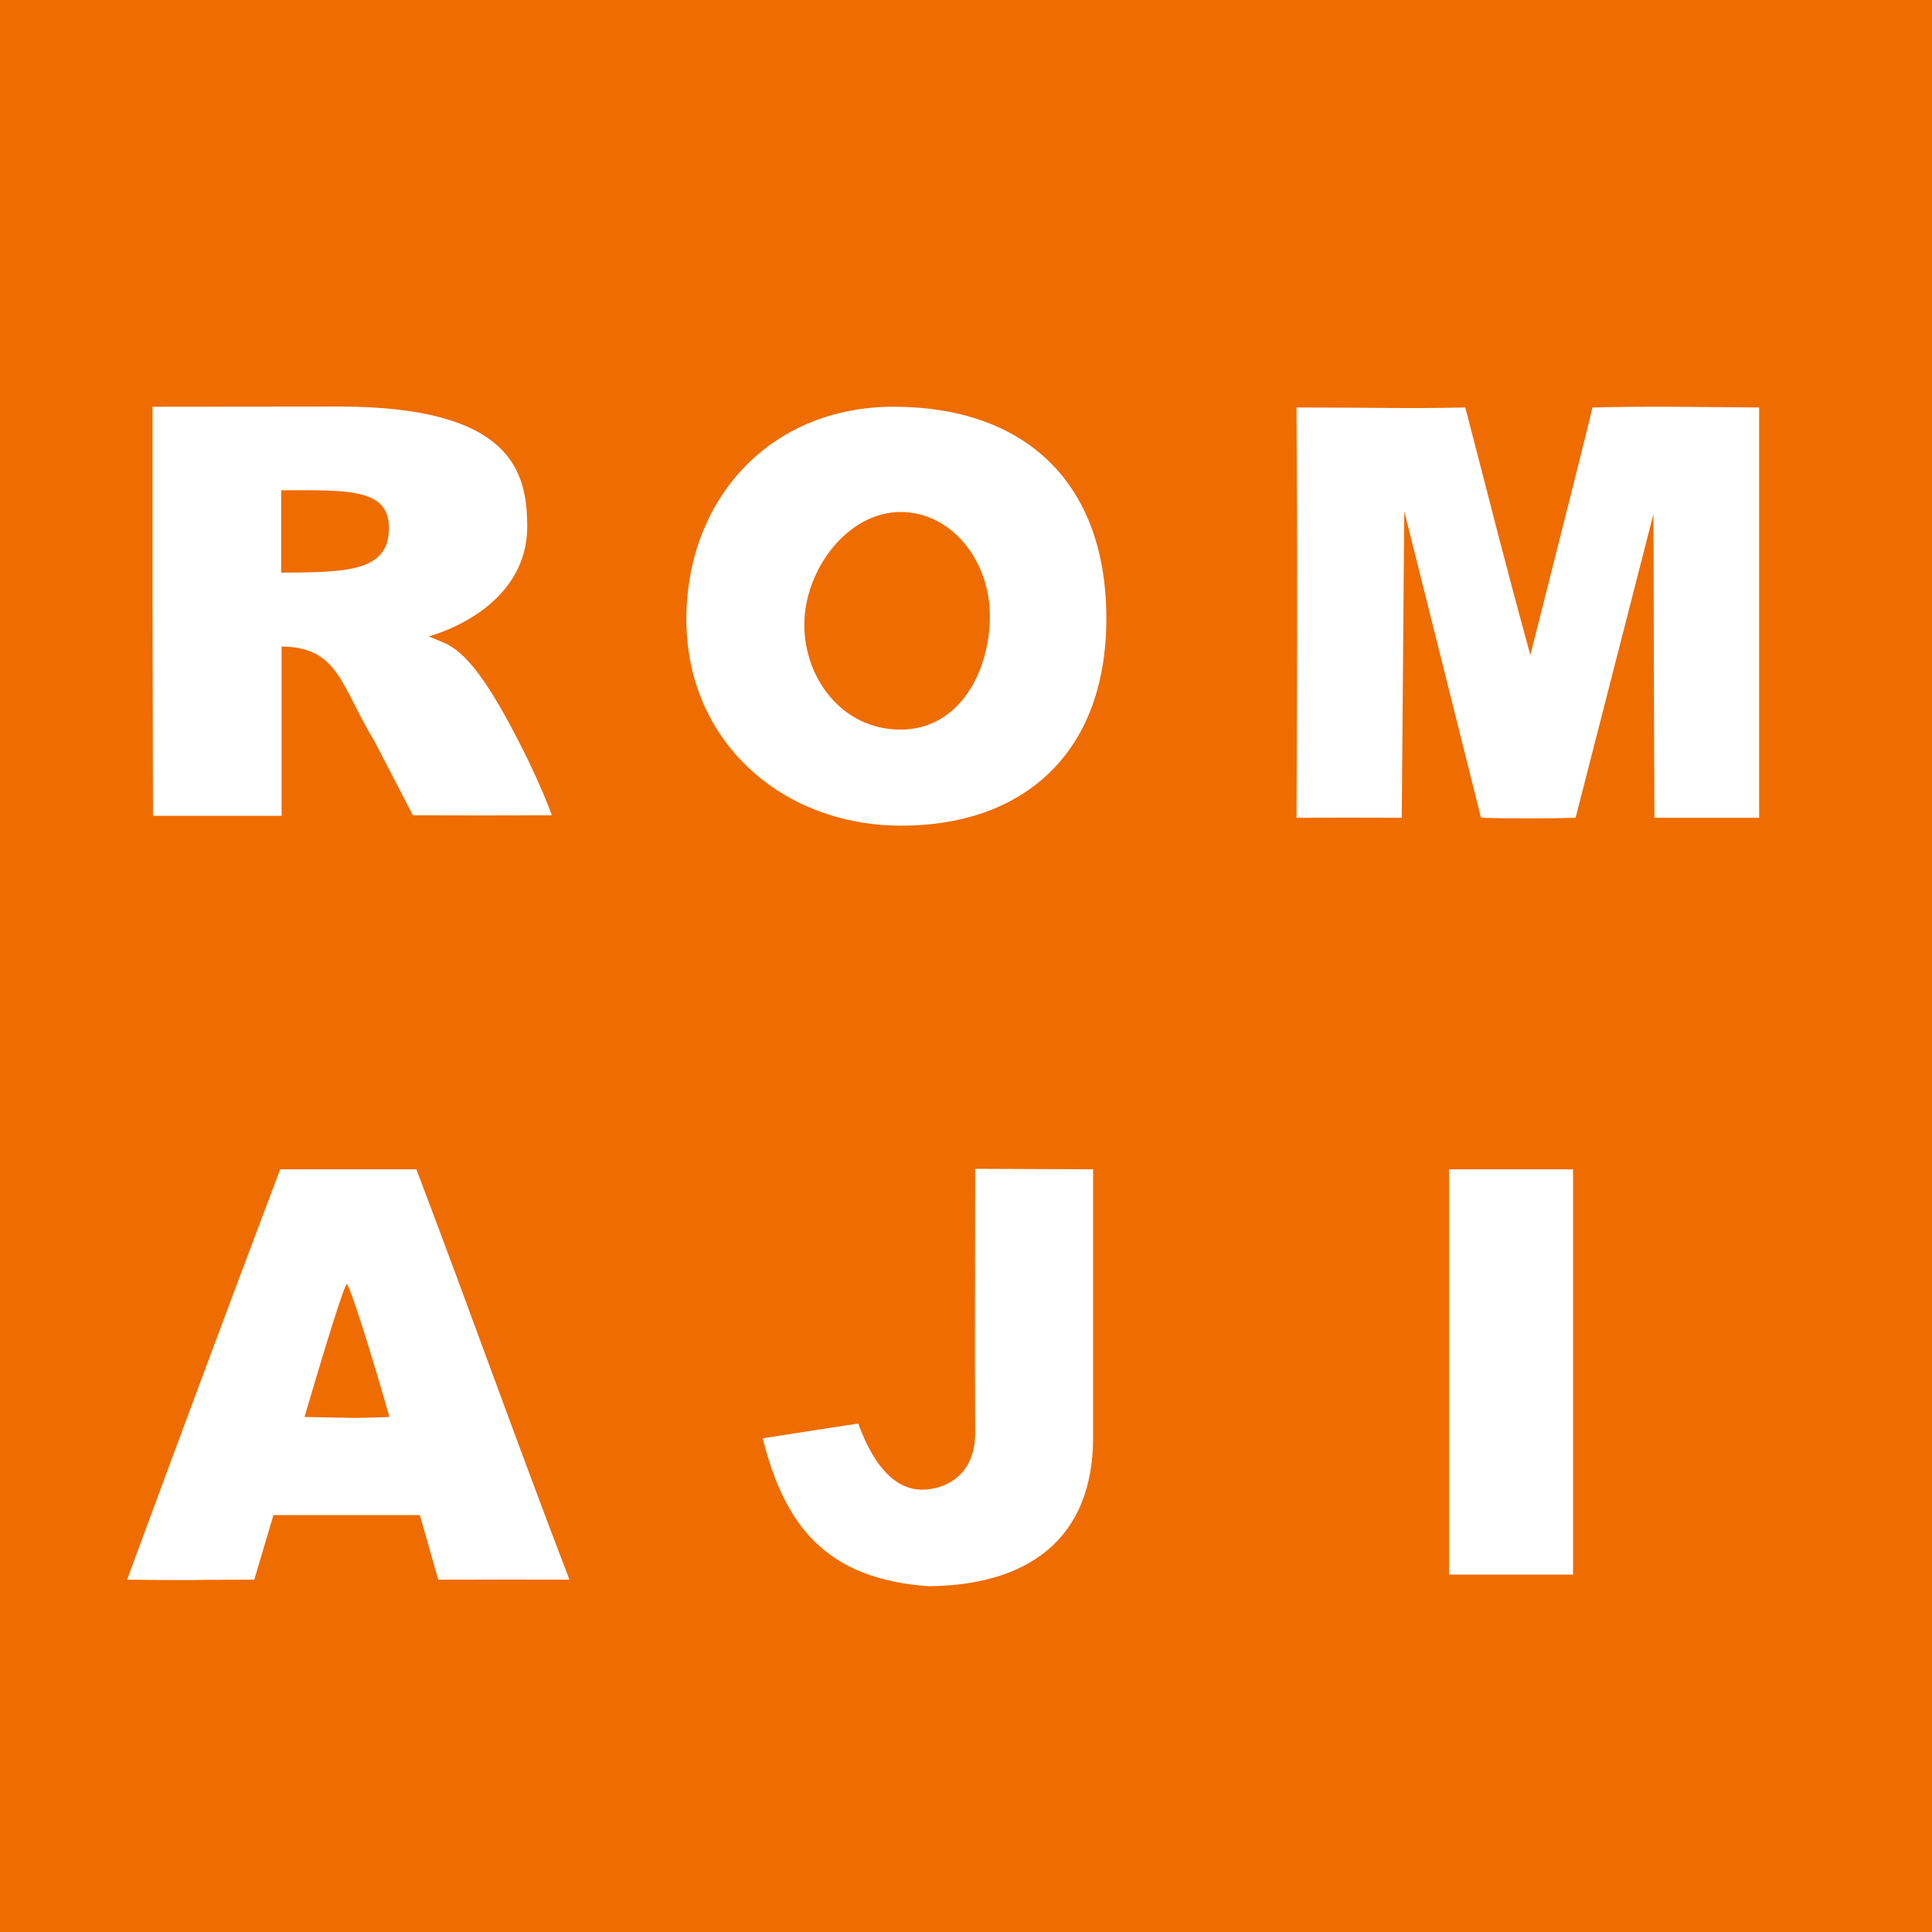
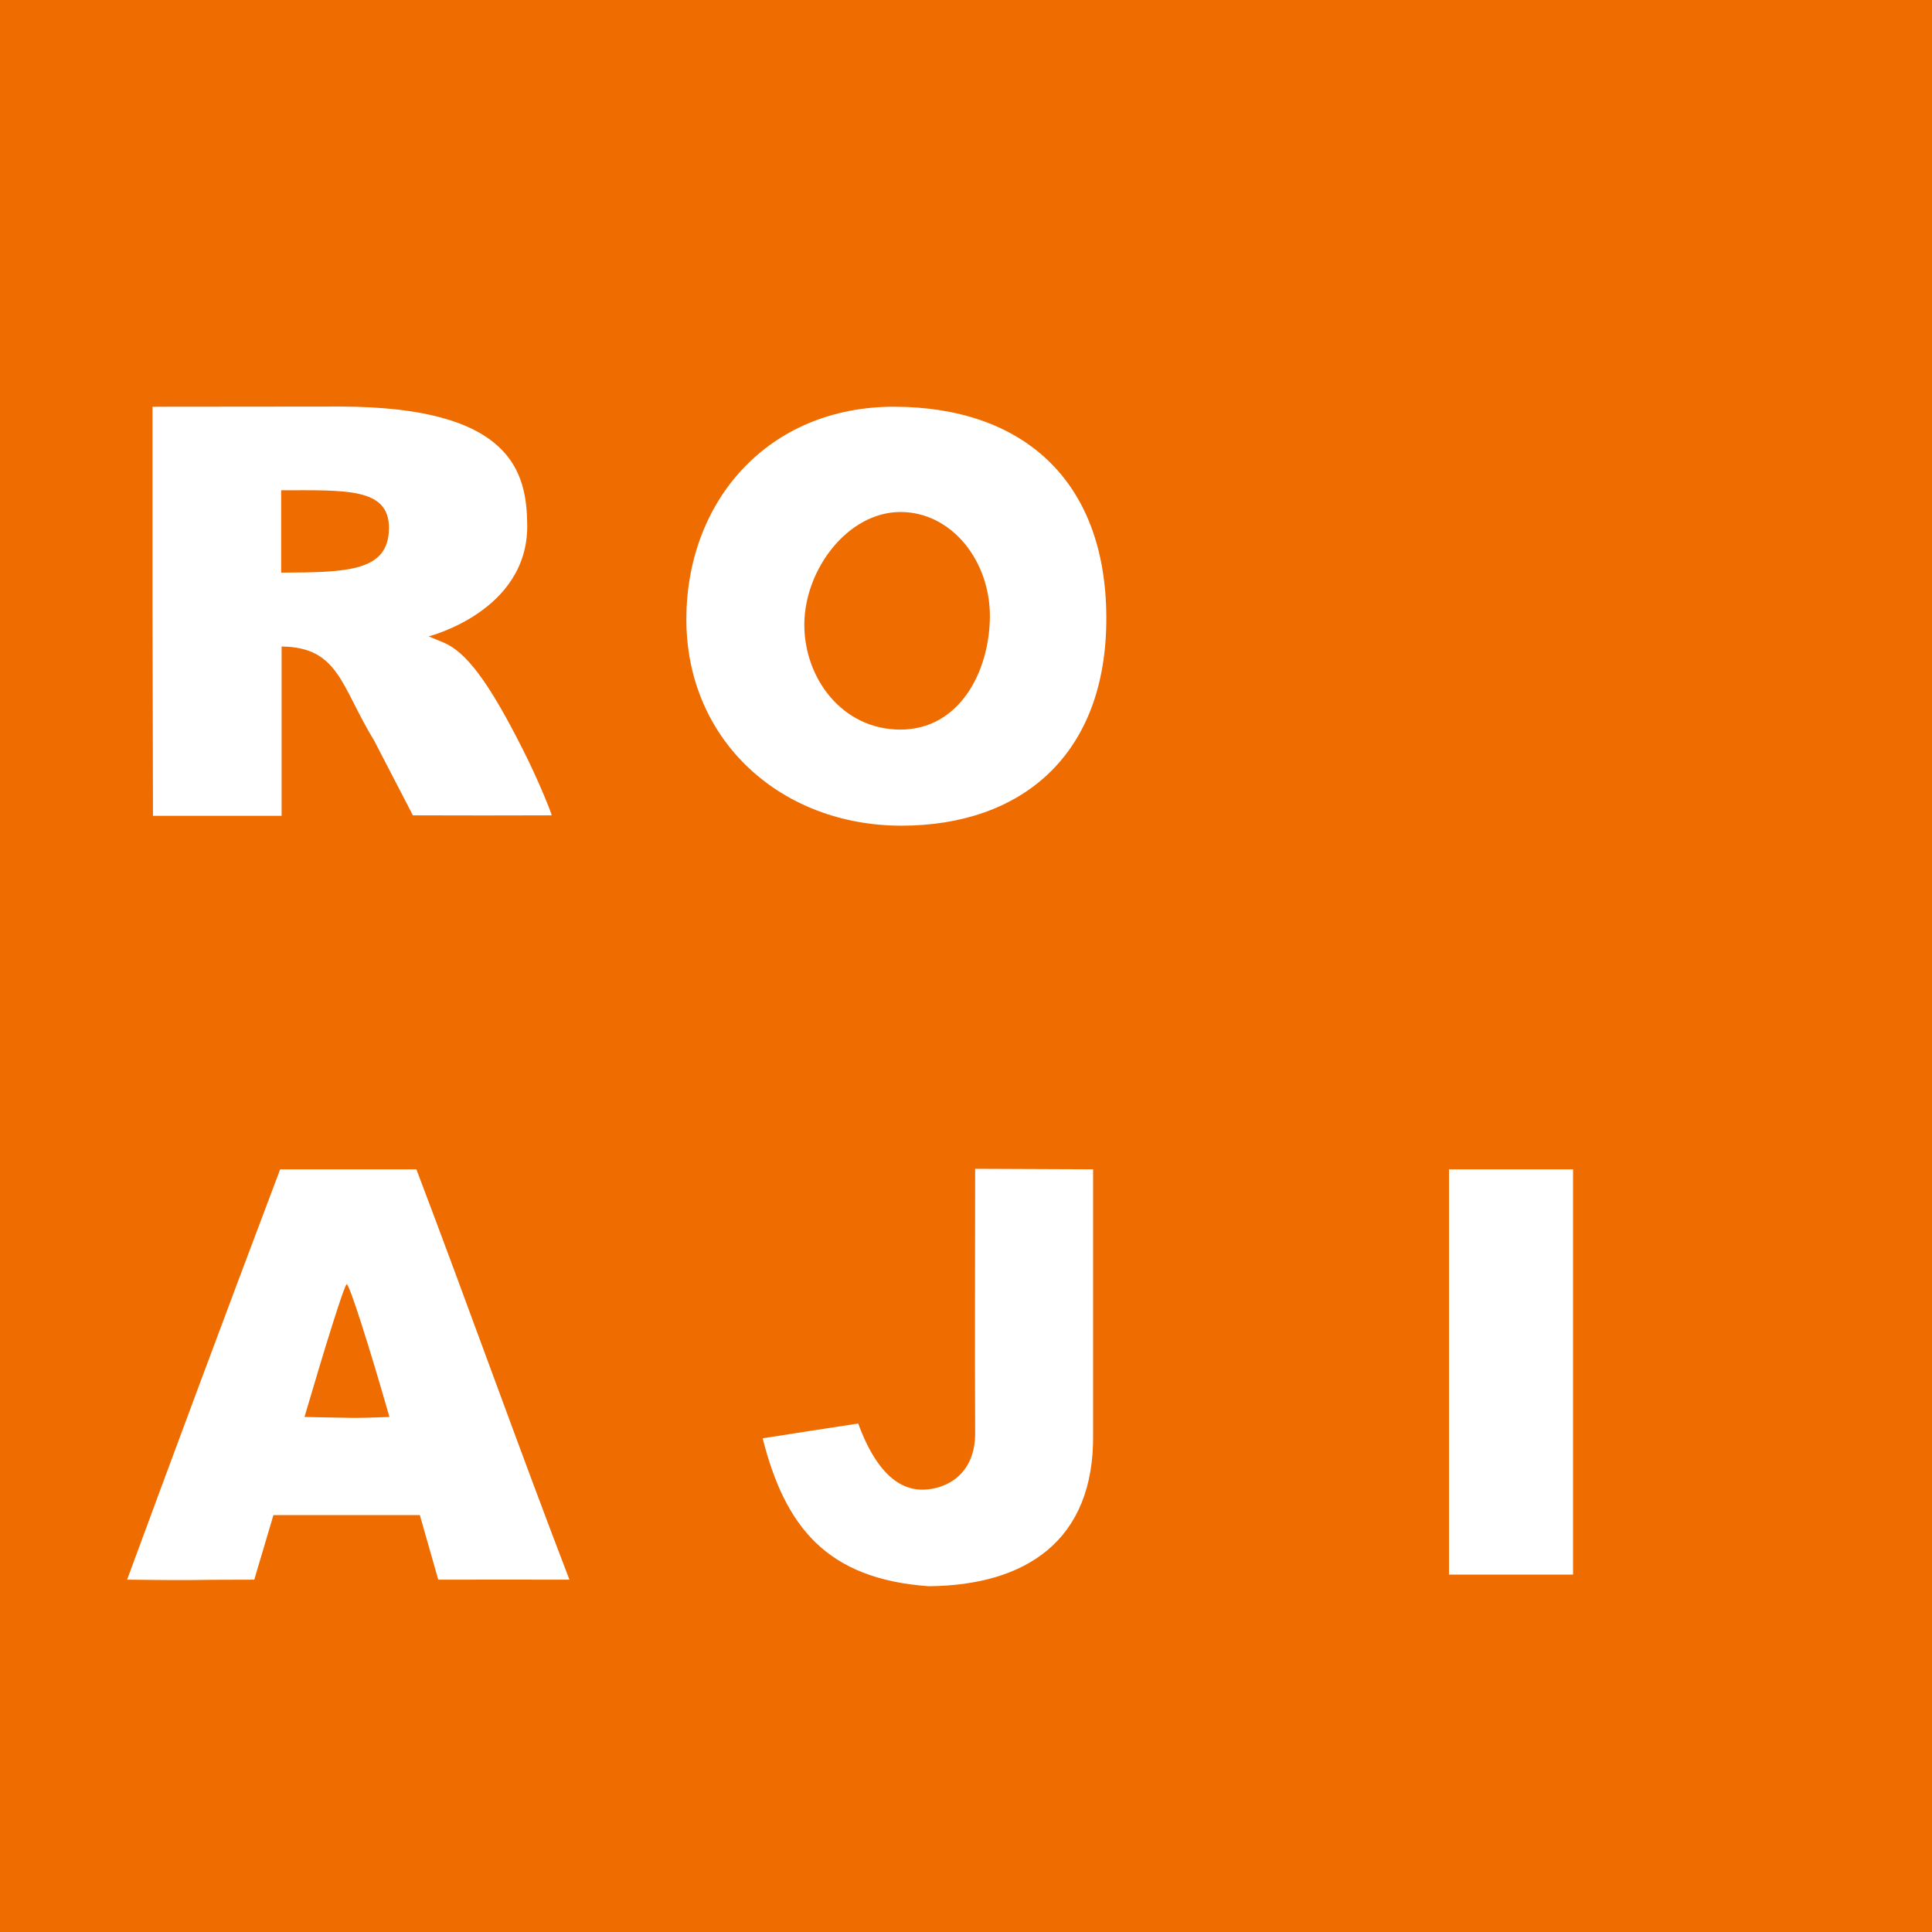
<svg xmlns="http://www.w3.org/2000/svg" xmlns:xlink="http://www.w3.org/1999/xlink" height="380" width="380" version="1.1" viewBox="0 0 380 380">
  <defs>
    <g id="r">
      <path d="m0 40.1v-40.1l37-0.035c33.7 0.08 36.6 12.9 36.7 23.3 0.17 17-19.4 21.9-19.4 21.9l2.91 1.2c4.49 1.86 8.92 7.79 15.5 20.8 3.33 6.55 5.8 12.9 5.8 13.2-10.8 0.017-15.9 0.047-27.3 0l-7.62-14.7c-6.5-10.6-6.92-18.4-18.2-18.5v33.3h-25.3zm46.5-16.3c-0.003-7.89-8.51-7.37-21.2-7.37v16.2c13-0.049 21.2-0.207 21.2-8.79z" />
    </g>
    <g id="o">
      <path d="m0.001 42.2c-0.173-23.6 16.1-42.3 41-42.2 24.9 0.084 41.5 14.2 41.6 41.4s-16.8 41-40.3 41c-23.6 0-42.1-16.6-42.3-40.2zm59.7-0.9c0.051-11-7.52-20.6-17.6-20.6-10.4 0.044-18.8 11.3-18.9 22-0.085 10.6 7.38 20.8 18.9 20.8 11.5 0.008 17.5-11.2 17.6-22.2z" />
    </g>
    <g id="m">
-       <path d="m0 0.149c18.6 0.013 19.9 0.24 33.2 0 5.3 20.3 7 27.5 12.8 48.7 5.5-21.7 12.2-48.3 12.2-48.7 11.5-0.285 20.4-0.087 32.8 0v80.7h-20.6c-0.1-19.8-0.1-39.8-0.2-59.7l-15.3 59.7c-5.84 0.147-12.2 0.178-18.6 0l-15.1-60.3c-0.165 20-0.33 40.3-0.495 60.3-6.89-0.023-13.8-0.038-20.7 0 0.127-27.1 0.192-53.5 0-80.7z" />
-     </g>
+       </g>
    <g id="a">
      <path d="m0 80.7c10.4-28.2 18.7-50.5 30.1-80.7l26.8-0c10 26.3 20 54.4 30.1 80.7-12.4-0.03-13.9-0-25.8-0l-3.62-12.7h-28.8l-3.77 12.7c-16 0-8.5 0.2-25 0zm51.6-32c-3.98-13.9-7.87-26.1-8.4-26.1-0.451 0-4.41 12.8-8.31 26.1 9.98 0.168 8.92 0.3 16.7 0z" />
    </g>
    <g id="j">
      <path d="m32.8 82c-20.3-1.4-28.4-11.8-32.8-29.1 11.1-1.76 8.25-1.27 18.8-2.91 3.92 10.7 8.92 13.2 13 13 4.23-0.149 10-2.87 10-11.1-0.081-17.9 0-34.1 0-52l23.2 0.1v52c0.3 21.2-13.4 29.8-32.2 30z" />
    </g>
    <g id="i">
      <path d="m0 0c8.12 0 16.2-1e-13 24.4 0v79.7h-24.4v-79.7z" />
    </g>
  </defs>
  <rect height="380" width="380" fill="#EF6C00" />
  <g fill="#fff">
    <use xlink:href="#r" x="30" y="80" />
    <use xlink:href="#o" x="135" y="80" />
    <use xlink:href="#m" x="255" y="80" />
    <use xlink:href="#a" x="25" y="230" />
    <use xlink:href="#j" x="150" y="230" />
    <use xlink:href="#i" x="285" y="230" />
  </g>
</svg>